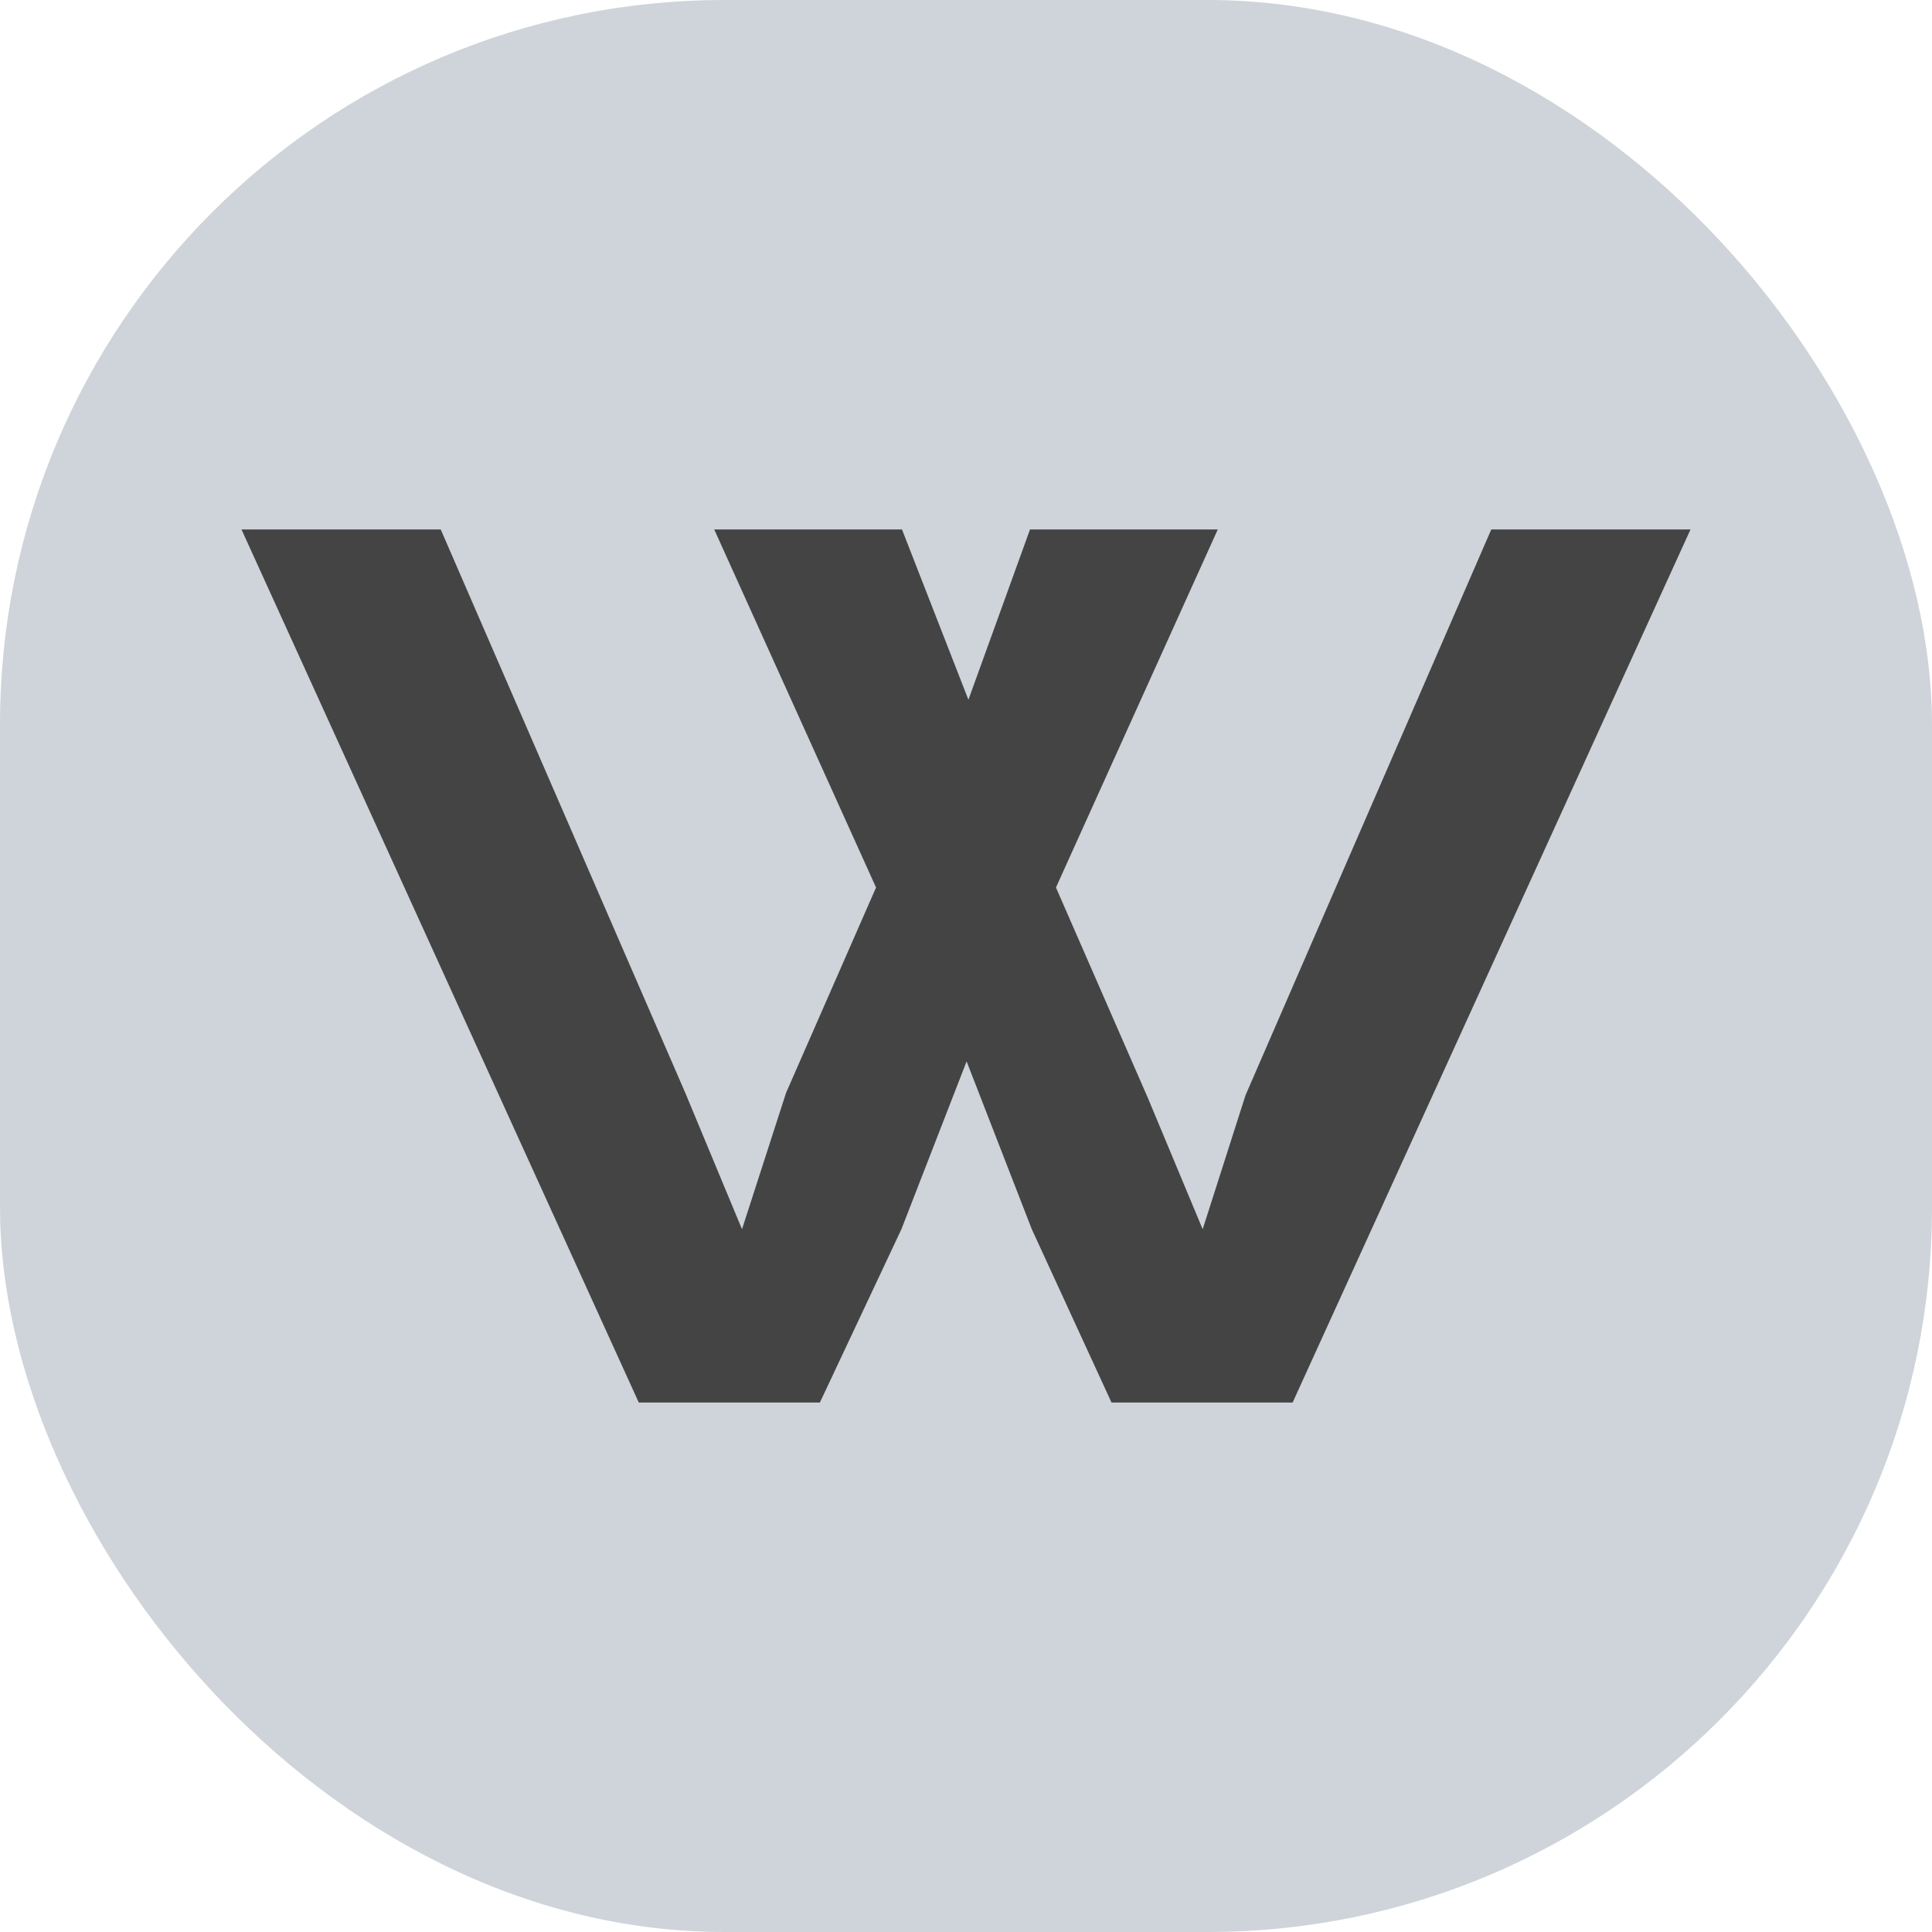
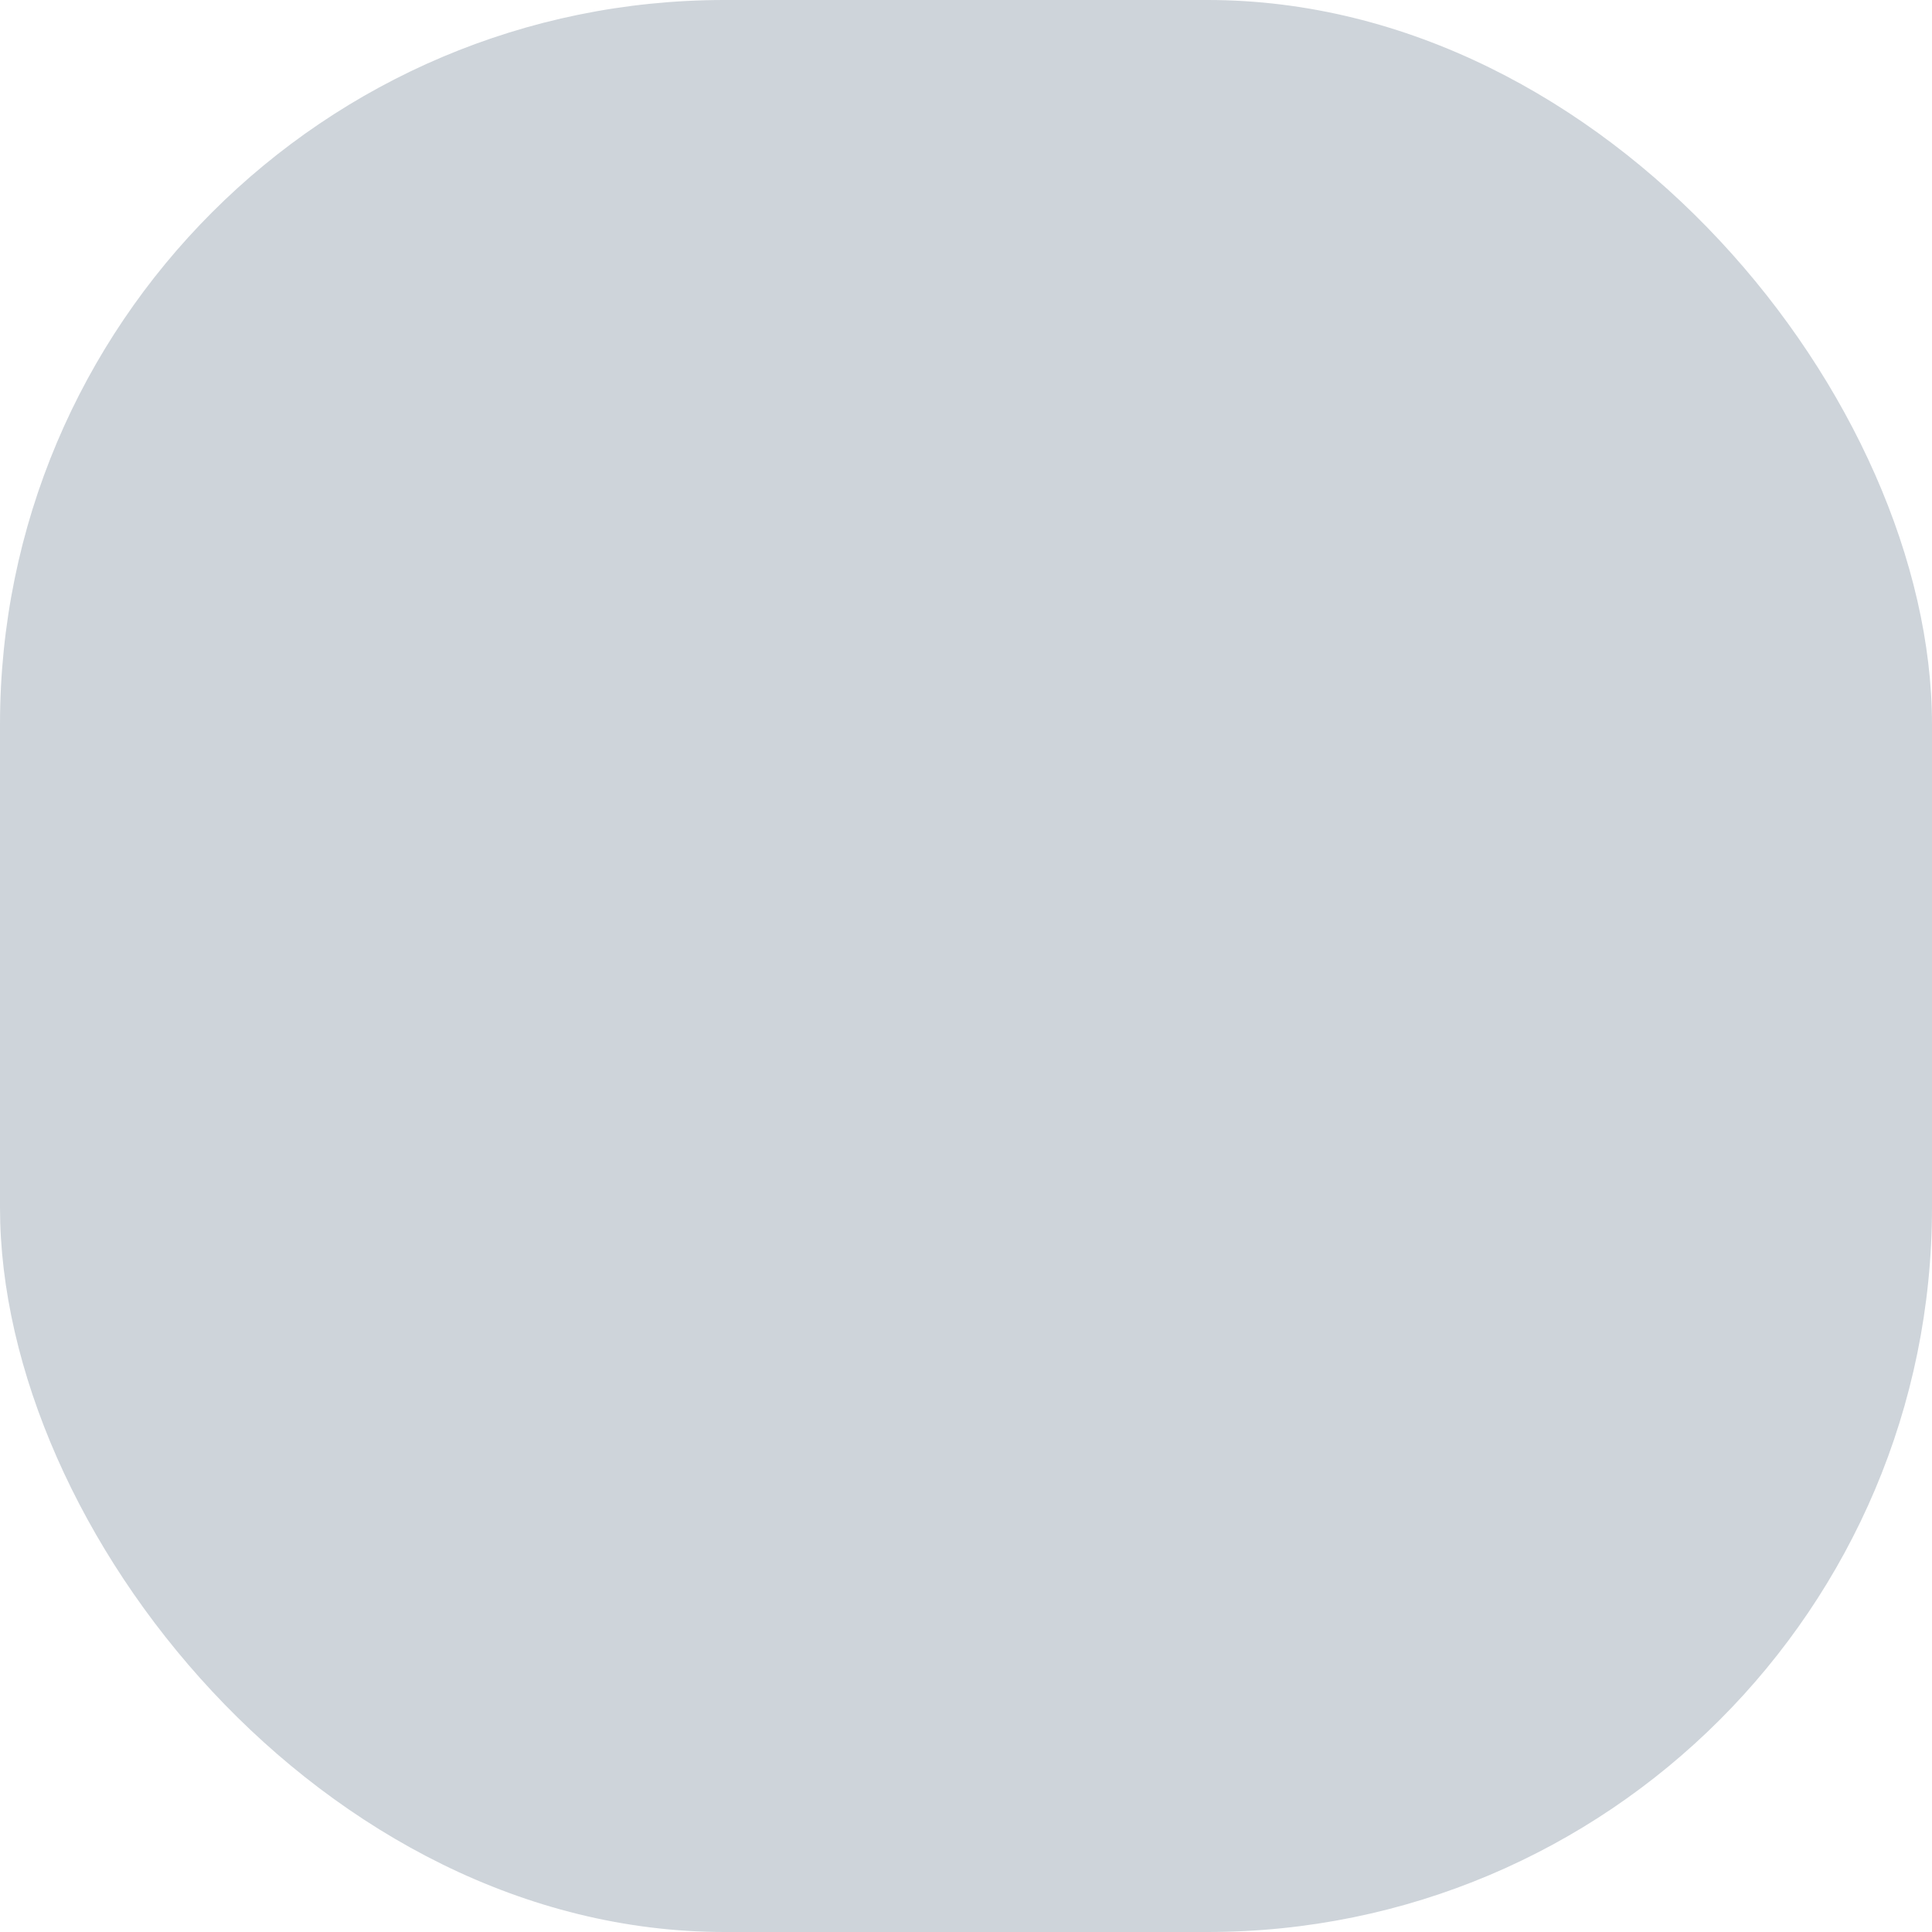
<svg xmlns="http://www.w3.org/2000/svg" id="Layer_1" data-name="Layer 1" viewBox="0 0 32 32">
  <defs>
    <style>
      .cls-1 {
        fill: #ced4da;
      }

      .cls-2 {
        fill: #444;
      }
    </style>
  </defs>
  <rect class="cls-1" width="32" height="32" rx="12" ry="12" />
-   <polyline class="cls-2" points="11.35 18.1 12.29 20.36 13.02 18.1 14.51 14.7 11.83 8.77 14.94 8.77 16.04 11.59 17.06 8.77 20.17 8.77 17.49 14.7 19.01 18.18 19.92 20.36 20.63 18.14 24.7 8.77 28 8.77 21.41 23.23 18.41 23.23 17.09 20.36 16.01 17.58 14.93 20.36 13.58 23.23 10.58 23.23 4 8.77 7.3 8.77" />
</svg>